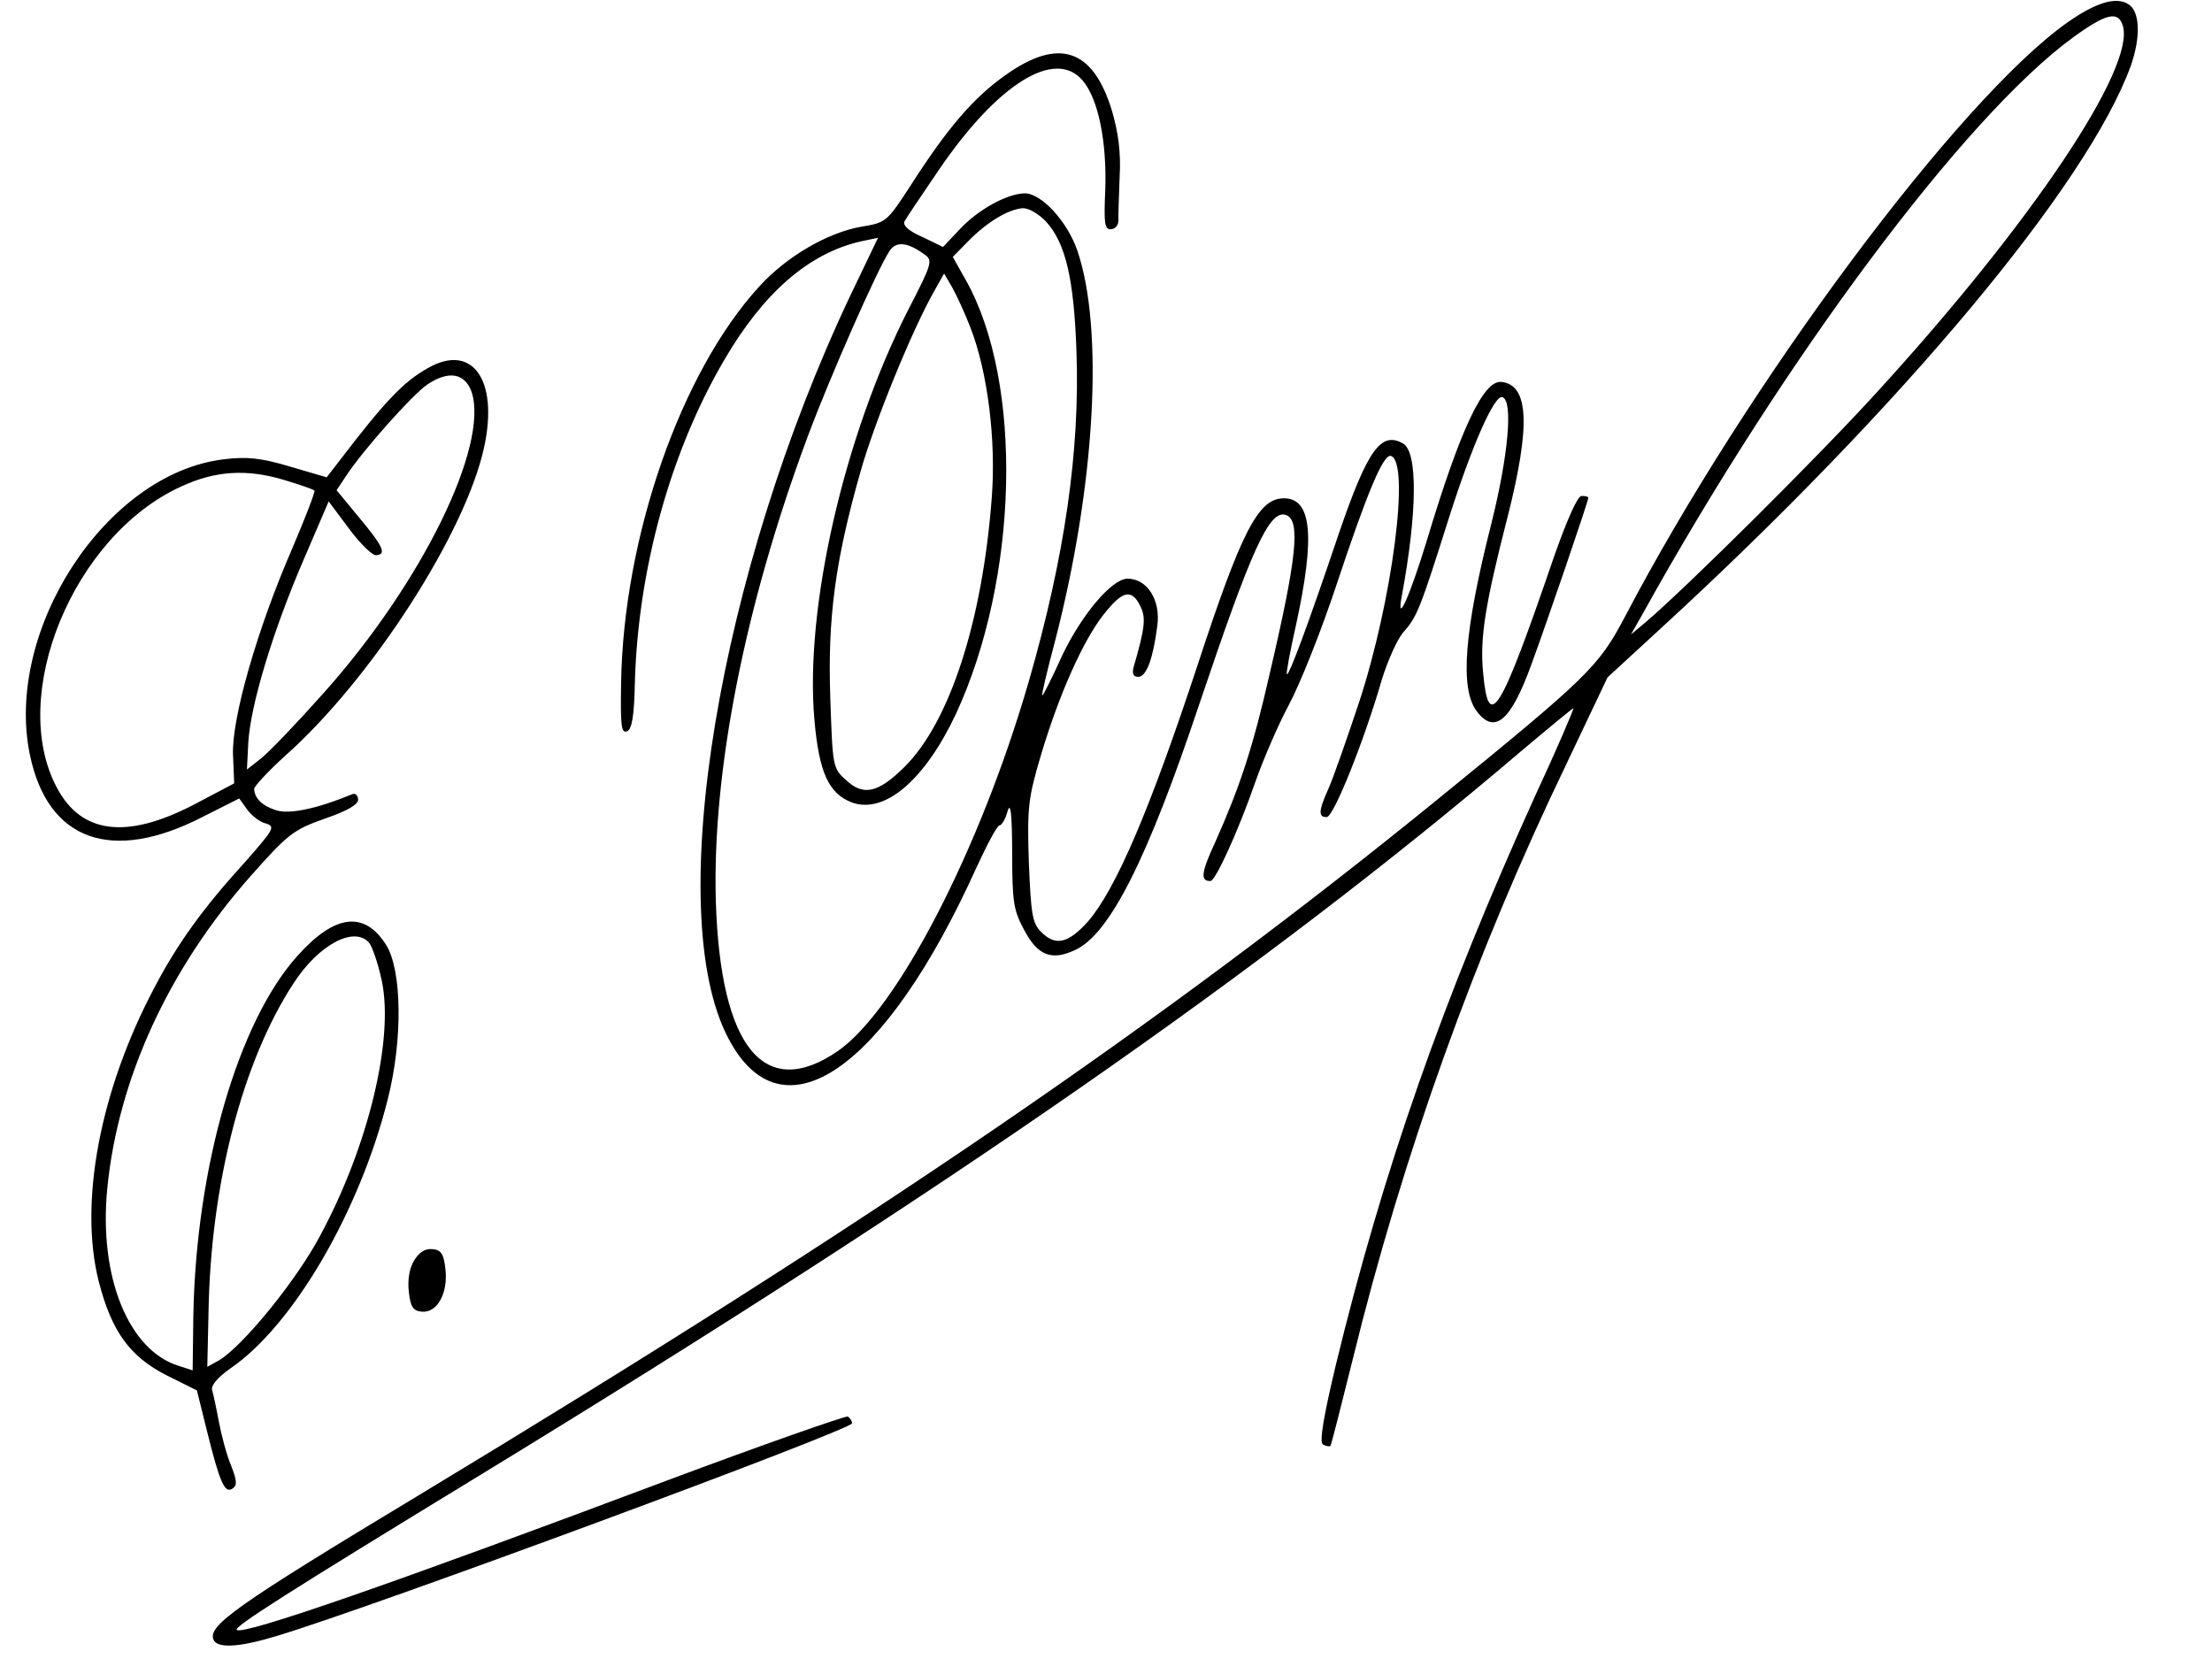
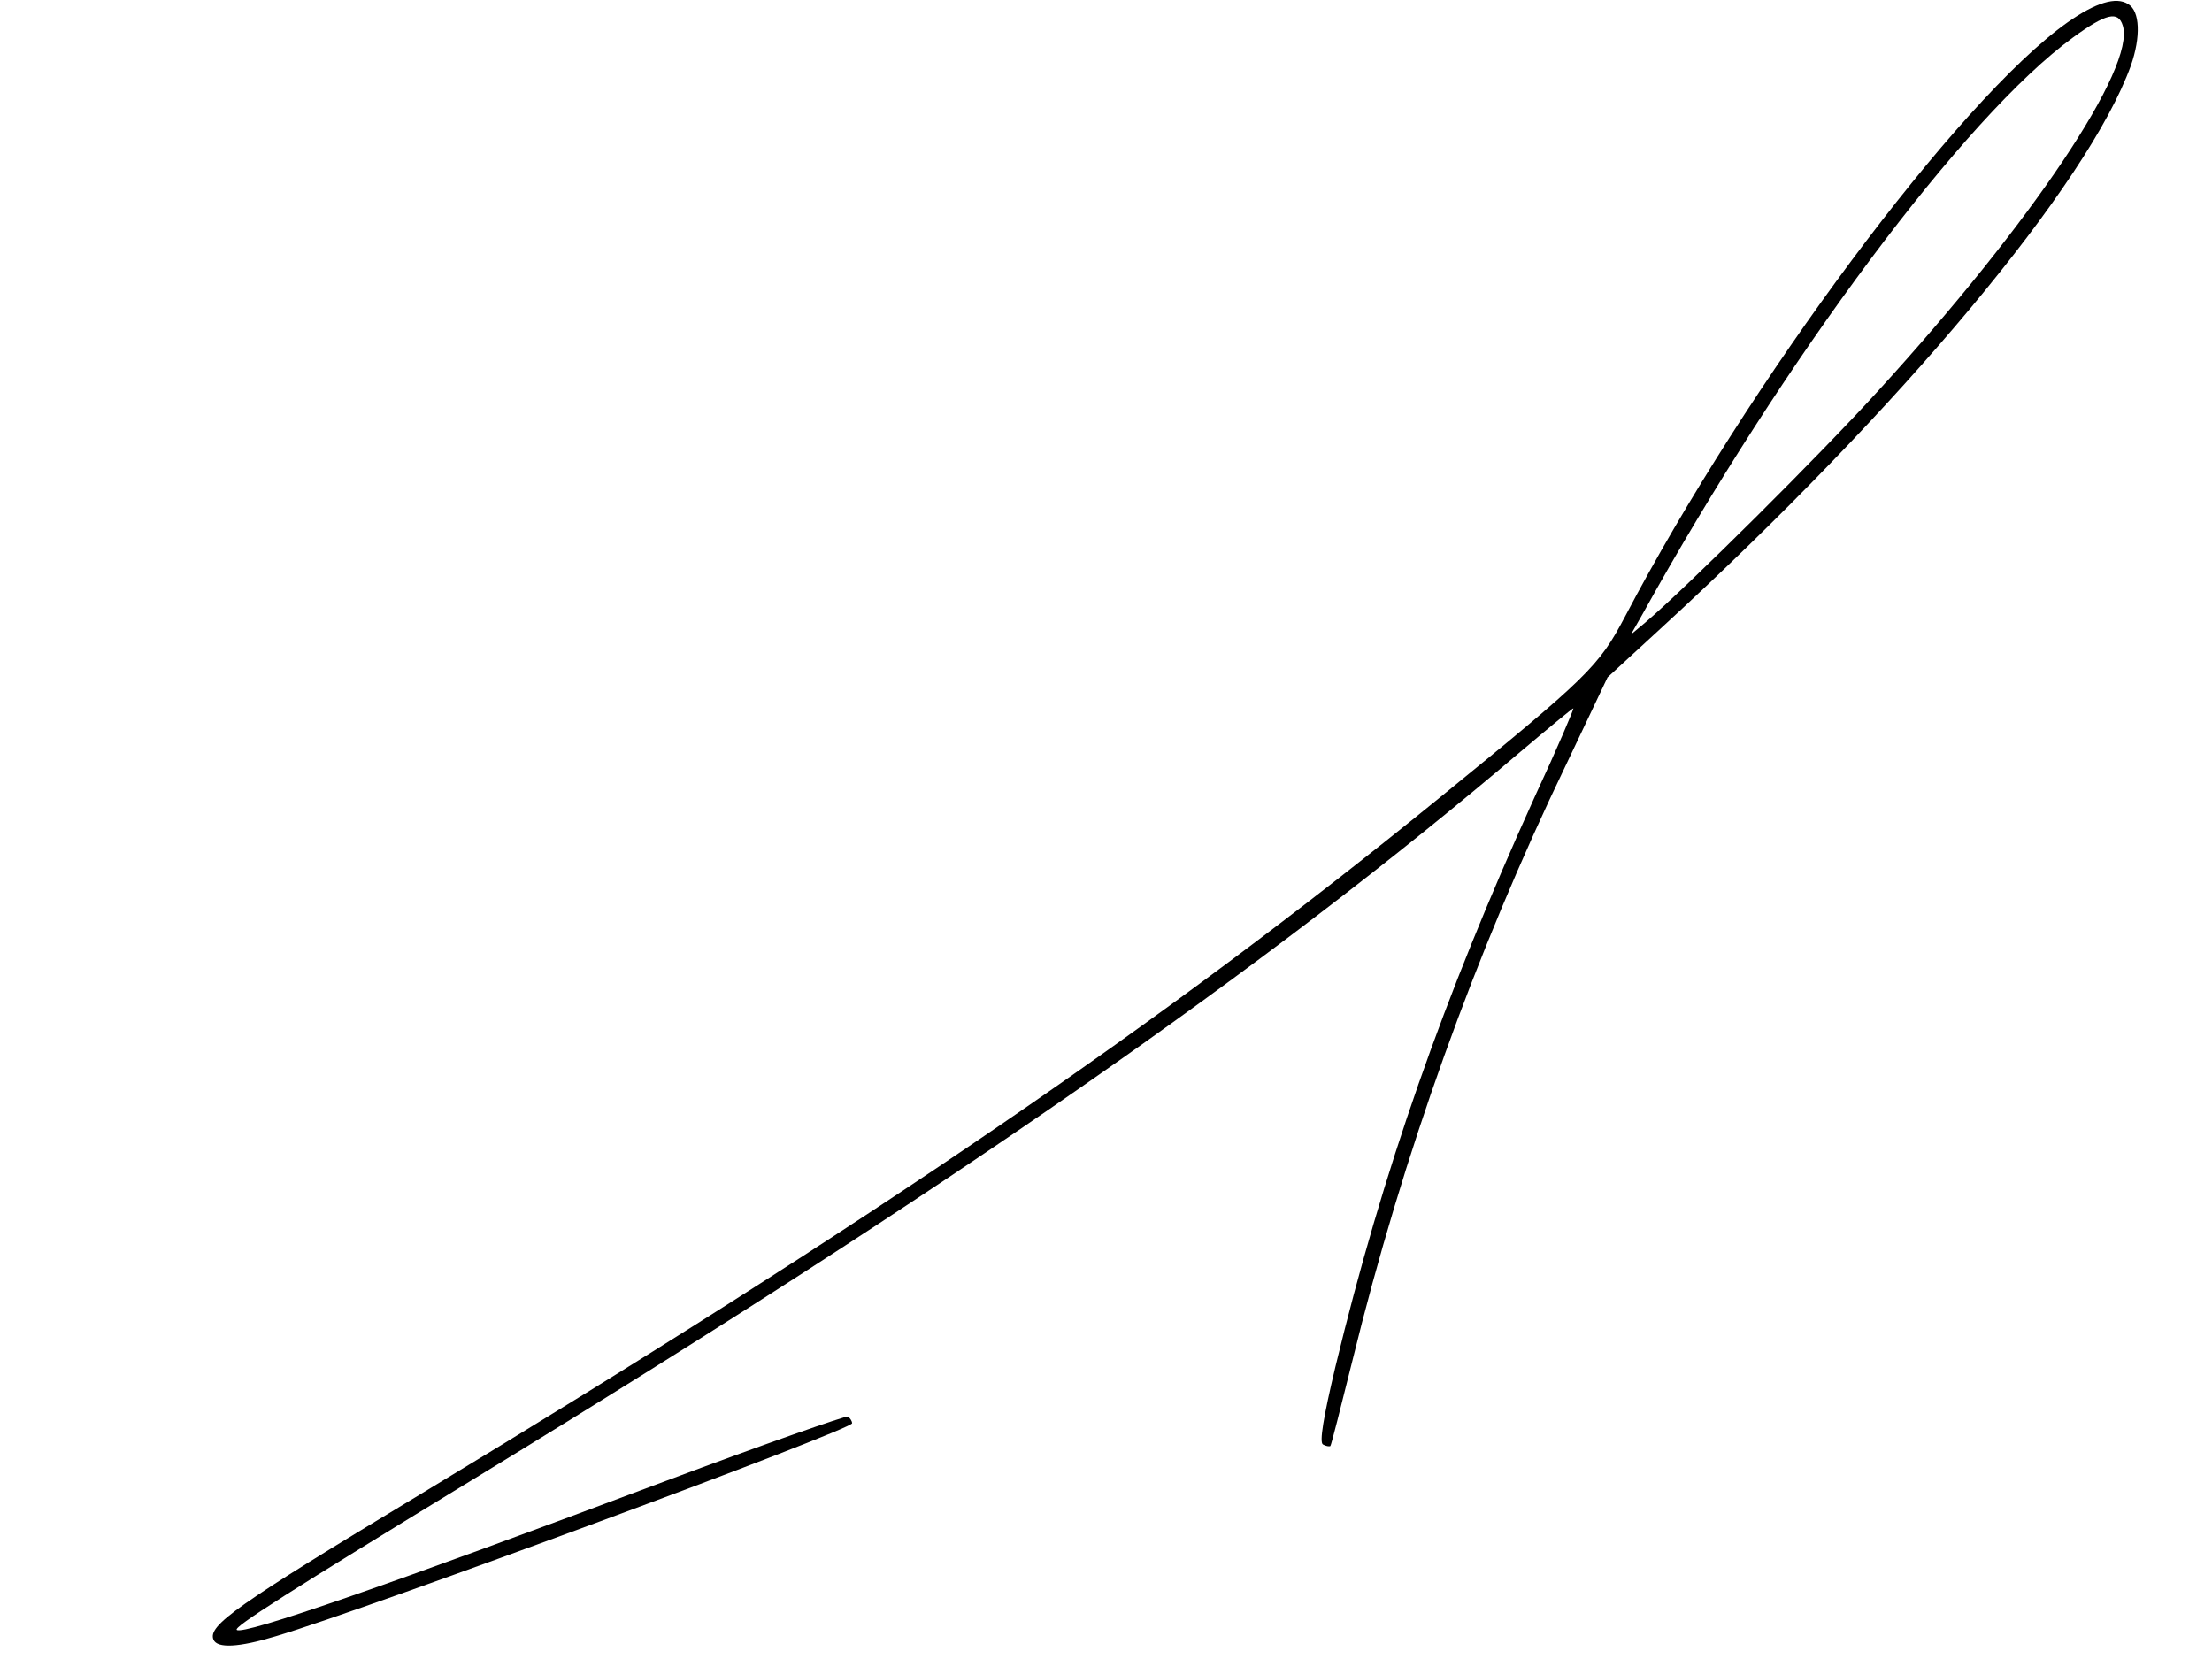
<svg xmlns="http://www.w3.org/2000/svg" width="140" height="105" viewBox="0 0 140 105" fill="none">
  <path d="M130.85 1.42C123.965 6.29 110.594 24.251 102.836 39.05C101.185 42.175 100.525 42.827 91.162 50.45C73.645 64.712 55.43 77.16 26.558 94.602C14.893 101.633 13.135 102.891 13.514 103.78C13.755 104.332 15.095 104.277 17.469 103.556C23.327 101.818 53.947 90.484 53.93 90.079C53.924 89.924 53.791 89.742 53.663 89.653C53.536 89.596 48.367 91.4 42.188 93.712C24.761 100.261 15.376 103.517 14.987 103.158C14.761 102.98 18.168 100.812 30.347 93.385C60.155 75.188 80.001 61.393 96.256 47.558C98.005 46.082 99.515 44.834 99.577 44.832C99.639 44.829 98.557 47.37 97.123 50.456C91.341 63.207 87.513 74.131 84.523 86.487C83.751 89.733 83.502 91.272 83.726 91.419C83.918 91.536 84.138 91.558 84.199 91.524C84.258 91.46 84.876 89 85.6 86.099C88.782 73.111 93.376 60.315 99.129 48.377L101.744 42.87L105.082 39.8C120.392 25.754 132.143 11.666 134.863 4.158C135.505 2.322 135.439 0.702 134.703 0.264C133.934 -0.235 132.639 0.161 130.85 1.42ZM134.353 1.62C135.179 4.27 128.591 14.09 118.913 24.691C115.181 28.807 106.783 37.14 104.13 39.402L103.224 40.157L103.952 38.879C112.903 22.721 124.352 7.366 131.201 2.373C133.292 0.852 134.064 0.665 134.353 1.62Z" fill="black" />
-   <path d="M63.669 4.732C61.636 6.157 59.998 8.065 57.709 11.623C56.154 14.027 56.094 14.092 54.544 14.343C52.374 14.713 49.754 16.256 48.052 18.135C43.093 23.55 39.462 33.966 39.31 43.21C39.265 45.927 39.317 46.424 39.685 46.284C39.993 46.178 40.144 45.298 40.182 43.174C40.389 36.019 42.426 28.602 45.839 22.782C48.318 18.53 51.18 16.041 54.458 15.283L55.571 15.05L53.846 18.647C45.486 36.279 41.931 57.677 46.065 65.653C49.456 72.255 55.983 67.806 61.82 54.866C62.479 53.434 63.117 52.254 63.242 52.248C63.398 52.242 63.632 51.858 63.767 51.353C63.96 50.721 64.051 51.435 64.062 53.994C64.065 57.114 64.148 57.61 64.823 58.862C65.67 60.482 66.558 60.82 68.028 60.136C70.234 59.14 72.629 54.361 75.91 44.552C79.193 34.805 80.336 32.231 81.381 32.594C82.33 32.898 82.084 35.28 80.357 42.654C79.3 47.316 78.466 49.815 76.922 53.28C76.004 55.252 75.964 55.785 76.618 55.758C76.93 55.745 78.362 52.628 79.451 49.494C79.926 48.133 80.866 45.941 81.562 44.633C82.287 43.292 83.616 39.93 84.533 37.177C86.562 31.071 87.558 28.721 88.031 28.857C89.263 29.213 88.126 38.029 86.017 44.45C85.239 46.792 84.373 49.261 84.087 49.897C83.457 51.296 83.413 51.735 83.974 51.712C84.41 51.694 86.336 46.903 87.456 43.018C87.843 41.785 88.442 40.419 88.861 39.965C89.696 39.026 89.921 38.423 91.689 32.827C93.154 28.211 94.582 24.969 95.088 25.136C95.784 25.357 95.459 28.865 94.386 33.154C92.667 39.934 92.38 43.597 93.468 45.019C94.59 46.502 95.616 45.649 96.906 42.101C97.889 39.439 100.537 31.685 100.529 31.498C100.527 31.436 100.337 31.381 100.088 31.391C99.839 31.401 99.153 32.959 98.343 35.27C94.942 45.209 94.211 46.393 93.867 42.569C93.653 40.393 94.001 38.225 95.428 32.674C96.878 26.935 96.772 24.349 95.017 24.171C93.889 24.061 92.424 27.148 90.282 34.289C89.236 37.702 88.379 39.641 88.709 37.786C89.707 32.44 89.739 28.631 88.811 28.076C87.404 27.26 86.549 28.481 84.737 33.767C82.817 39.463 81.58 42.791 81.45 42.671C81.387 42.643 81.642 41.259 82.012 39.621C83.274 33.858 83.02 31.466 81.182 31.541C79.624 31.605 78.554 33.677 75.808 42.059C72.754 51.328 70.616 56.285 68.859 58.323C67.605 59.716 66.801 59.905 65.889 58.975C65.337 58.435 65.25 57.846 65.115 54.544C65.006 51.115 65.075 50.519 65.87 47.834C67.022 43.948 68.567 40.515 69.843 38.902C71.029 37.387 71.616 37.238 72.16 38.339C72.533 39.073 72.495 39.667 71.729 42.289C71.651 42.667 71.752 42.85 72.063 42.837C72.562 42.816 72.983 41.676 73.243 39.637C73.487 37.973 72.588 36.605 71.341 36.625C70.344 36.666 68.469 38.896 67.233 41.474C66.603 42.873 66.026 44.02 65.964 44.023C65.901 44.025 66.274 42.45 66.788 40.525C69.32 30.716 69.882 20.8 68.181 15.845C67.544 13.998 65.878 12.194 64.819 12.237C63.697 12.283 61.927 13.261 60.79 14.462L59.684 15.631L58.378 14.998C57.52 14.627 57.131 14.268 57.245 14.014C57.361 13.791 58.362 12.314 59.451 10.709C63.161 5.283 66.783 3.044 68.521 5.095C69.504 6.241 70.051 8.933 69.956 11.933C69.859 14.153 69.906 14.526 70.311 14.509C70.591 14.498 70.799 14.239 70.786 13.928C70.775 13.648 70.817 12.398 70.862 11.21C70.954 9.646 70.779 8.404 70.379 7.016C69.189 3.102 67.035 2.347 63.669 4.732ZM66.203 14.022C67.444 15.376 67.975 17.663 68.131 22.244C68.357 28.539 67.384 35.258 65.115 43.121C62.026 53.796 56.791 63.904 53.028 66.523C48.384 69.709 45.593 66.328 45.306 57.04C45.066 48.873 47.131 38.334 51.124 27.622C52.53 23.85 55.528 17.049 56.293 15.894C56.703 15.253 57.424 15.318 58.485 16.085C59.062 16.468 59.008 16.657 57.475 19.622C53.431 27.559 50.913 38.491 51.547 45.58C51.839 48.908 52.455 50.224 53.913 50.789C56.004 51.546 58.536 49.351 60.489 45.214C64.475 36.625 64.78 24.254 61.144 17.756L60.302 16.261L61.261 15.285C62.429 14.083 63.799 13.246 64.732 13.177C65.106 13.162 65.746 13.541 66.203 14.022ZM61.422 20.74C62.502 23.505 63.055 27.851 62.768 31.514C62.182 39.309 60.104 45.73 57.224 48.562C55.574 50.19 54.646 50.385 53.576 49.398C52.701 48.623 52.699 48.56 52.55 44.166C52.376 39.149 52.851 35.509 54.461 29.857C55.36 26.668 57.773 20.796 59.141 18.399L59.752 17.313L60.255 18.166C60.525 18.655 61.072 19.818 61.422 20.74Z" fill="black" />
-   <path d="M27.073 23.301C25.517 24.176 24.35 25.41 21.448 29.211L20.677 30.21L18.34 29.526C16.507 28.976 15.598 28.889 14.139 29.073C6.717 29.97 0.257 39.878 1.891 47.769C3.018 53.215 7.073 54.672 12.849 51.69L15.142 50.535L15.639 51.232C15.936 51.626 16.452 52.041 16.83 52.12C17.462 52.312 17.314 52.505 15.435 54.642C12.867 57.462 11.213 59.746 9.766 62.52C6.318 69.028 4.987 76.135 6.251 81.108C7.068 84.289 8.225 85.865 10.551 87.049L12.463 88.001L13.098 90.565C13.92 93.871 14.229 94.544 14.714 94.213C15.018 94.013 15.007 93.733 14.623 92.749C14.347 92.105 14.015 90.84 13.856 90.003C13.695 89.136 13.502 88.239 13.43 87.992C13.325 87.716 13.741 87.199 14.59 86.603C18.567 83.881 22.765 76.656 24.536 69.593C25.505 65.808 25.447 61.348 24.415 59.767C23.048 57.639 21.185 57.871 18.857 60.463C15.065 64.644 12.415 73.865 12.237 83.235L12.193 86.732L11.338 86.455C8.147 85.493 6.24 80.828 6.79 75.219C7.473 68.263 10.683 61.297 15.873 55.436C18.23 52.78 18.563 52.517 20.562 51.811C22.009 51.315 22.679 50.913 22.666 50.601C22.655 50.321 22.462 50.173 22.278 50.274C20.099 51.174 18.305 51.56 17.482 51.282C16.597 51.006 16.11 50.526 16.085 49.934C16.079 49.779 16.975 48.806 18.059 47.825C23.509 42.983 29.495 33.688 30.647 28.273C31.565 24.022 29.878 21.688 27.073 23.301ZM29.85 24.81C30.956 28.198 26.723 36.86 20.546 43.791C18.816 45.734 17.02 47.618 16.506 48.013L15.629 48.705L15.715 46.985C15.866 44.575 17.269 39.962 19.178 35.514L20.802 31.734L22.09 33.46C22.783 34.399 23.563 35.148 23.781 35.139C24.498 35.109 24.258 34.589 22.748 32.778L21.303 31.027L21.921 30.097C22.949 28.525 26.081 24.995 27.052 24.332C28.389 23.434 29.426 23.61 29.85 24.81ZM18 30.382C18.98 30.685 19.834 30.962 19.9 31.053C19.965 31.113 19.316 32.794 18.462 34.795C16.294 39.783 14.654 45.468 14.748 47.773L14.822 49.58L12.256 50.934C8.009 53.136 5.154 52.785 3.599 49.852C0.489 44.019 4.632 33.925 11.432 30.807C13.637 29.78 15.63 29.668 18 30.382ZM23.349 59.655C23.545 59.865 23.933 60.973 24.166 62.087C24.941 65.769 23.315 72.545 20.269 78.194C18.793 81.001 15.345 85.23 13.852 86.103L13.12 86.507L13.197 83.071C13.332 74.92 15.355 67.16 18.586 62.222C20.171 59.785 22.401 58.601 23.349 59.655Z" fill="black" />
-   <path d="M26.202 79.792C25.909 80.272 25.784 81.026 25.877 81.772C25.978 82.704 26.145 82.978 26.708 83.017C27.679 83.102 28.376 81.825 28.189 80.304C28.088 79.372 27.921 79.098 27.358 79.058C26.919 79.014 26.523 79.249 26.202 79.792Z" fill="black" />
</svg>